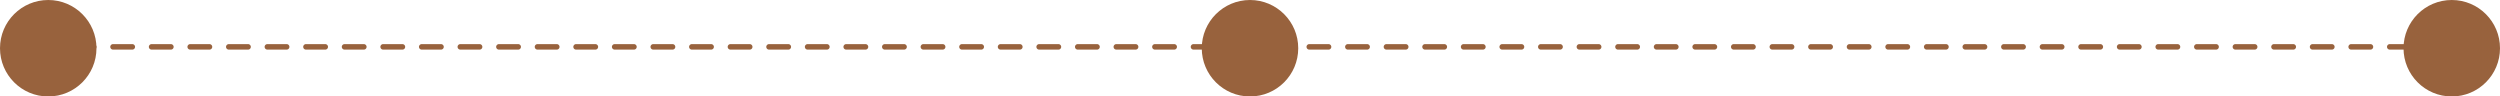
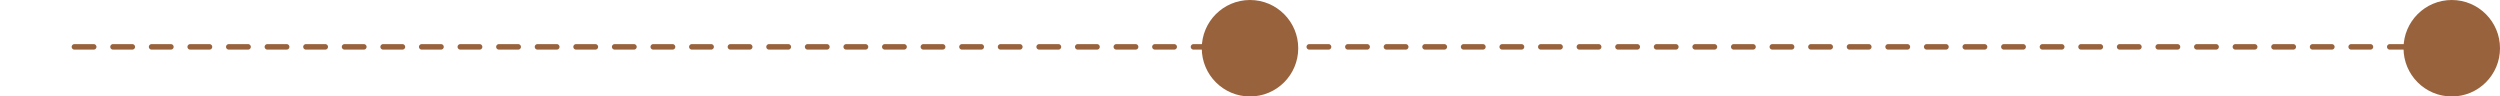
<svg xmlns="http://www.w3.org/2000/svg" width="907" height="35" viewBox="0 0 907 35" fill="none">
  <g clip-path="url(#clip0_456_11)">
    <path d="M27 17H890.5" stroke="#98623D" stroke-width="2" stroke-linecap="round" stroke-dasharray="7 7" />
-     <path d="M17.5 35C27.165 35 35 27.165 35 17.5C35 7.835 27.165 0 17.5 0C7.835 0 0 7.835 0 17.5C0 27.165 7.835 35 17.5 35Z" fill="#98623D" />
    <path d="M889.5 35C899.165 35 907 27.165 907 17.5C907 7.835 899.165 0 889.5 0C879.835 0 872 7.835 872 17.5C872 27.165 879.835 35 889.5 35Z" fill="#98623D" />
    <path d="M453.5 35C463.165 35 471 27.165 471 17.5C471 7.835 463.165 0 453.5 0C443.835 0 436 7.835 436 17.5C436 27.165 443.835 35 453.5 35Z" fill="#98623D" />
  </g>
  <defs>
    <clipPath id="clip0_456_11">
      <rect width="907" height="35" fill="white" />
    </clipPath>
  </defs>
</svg>